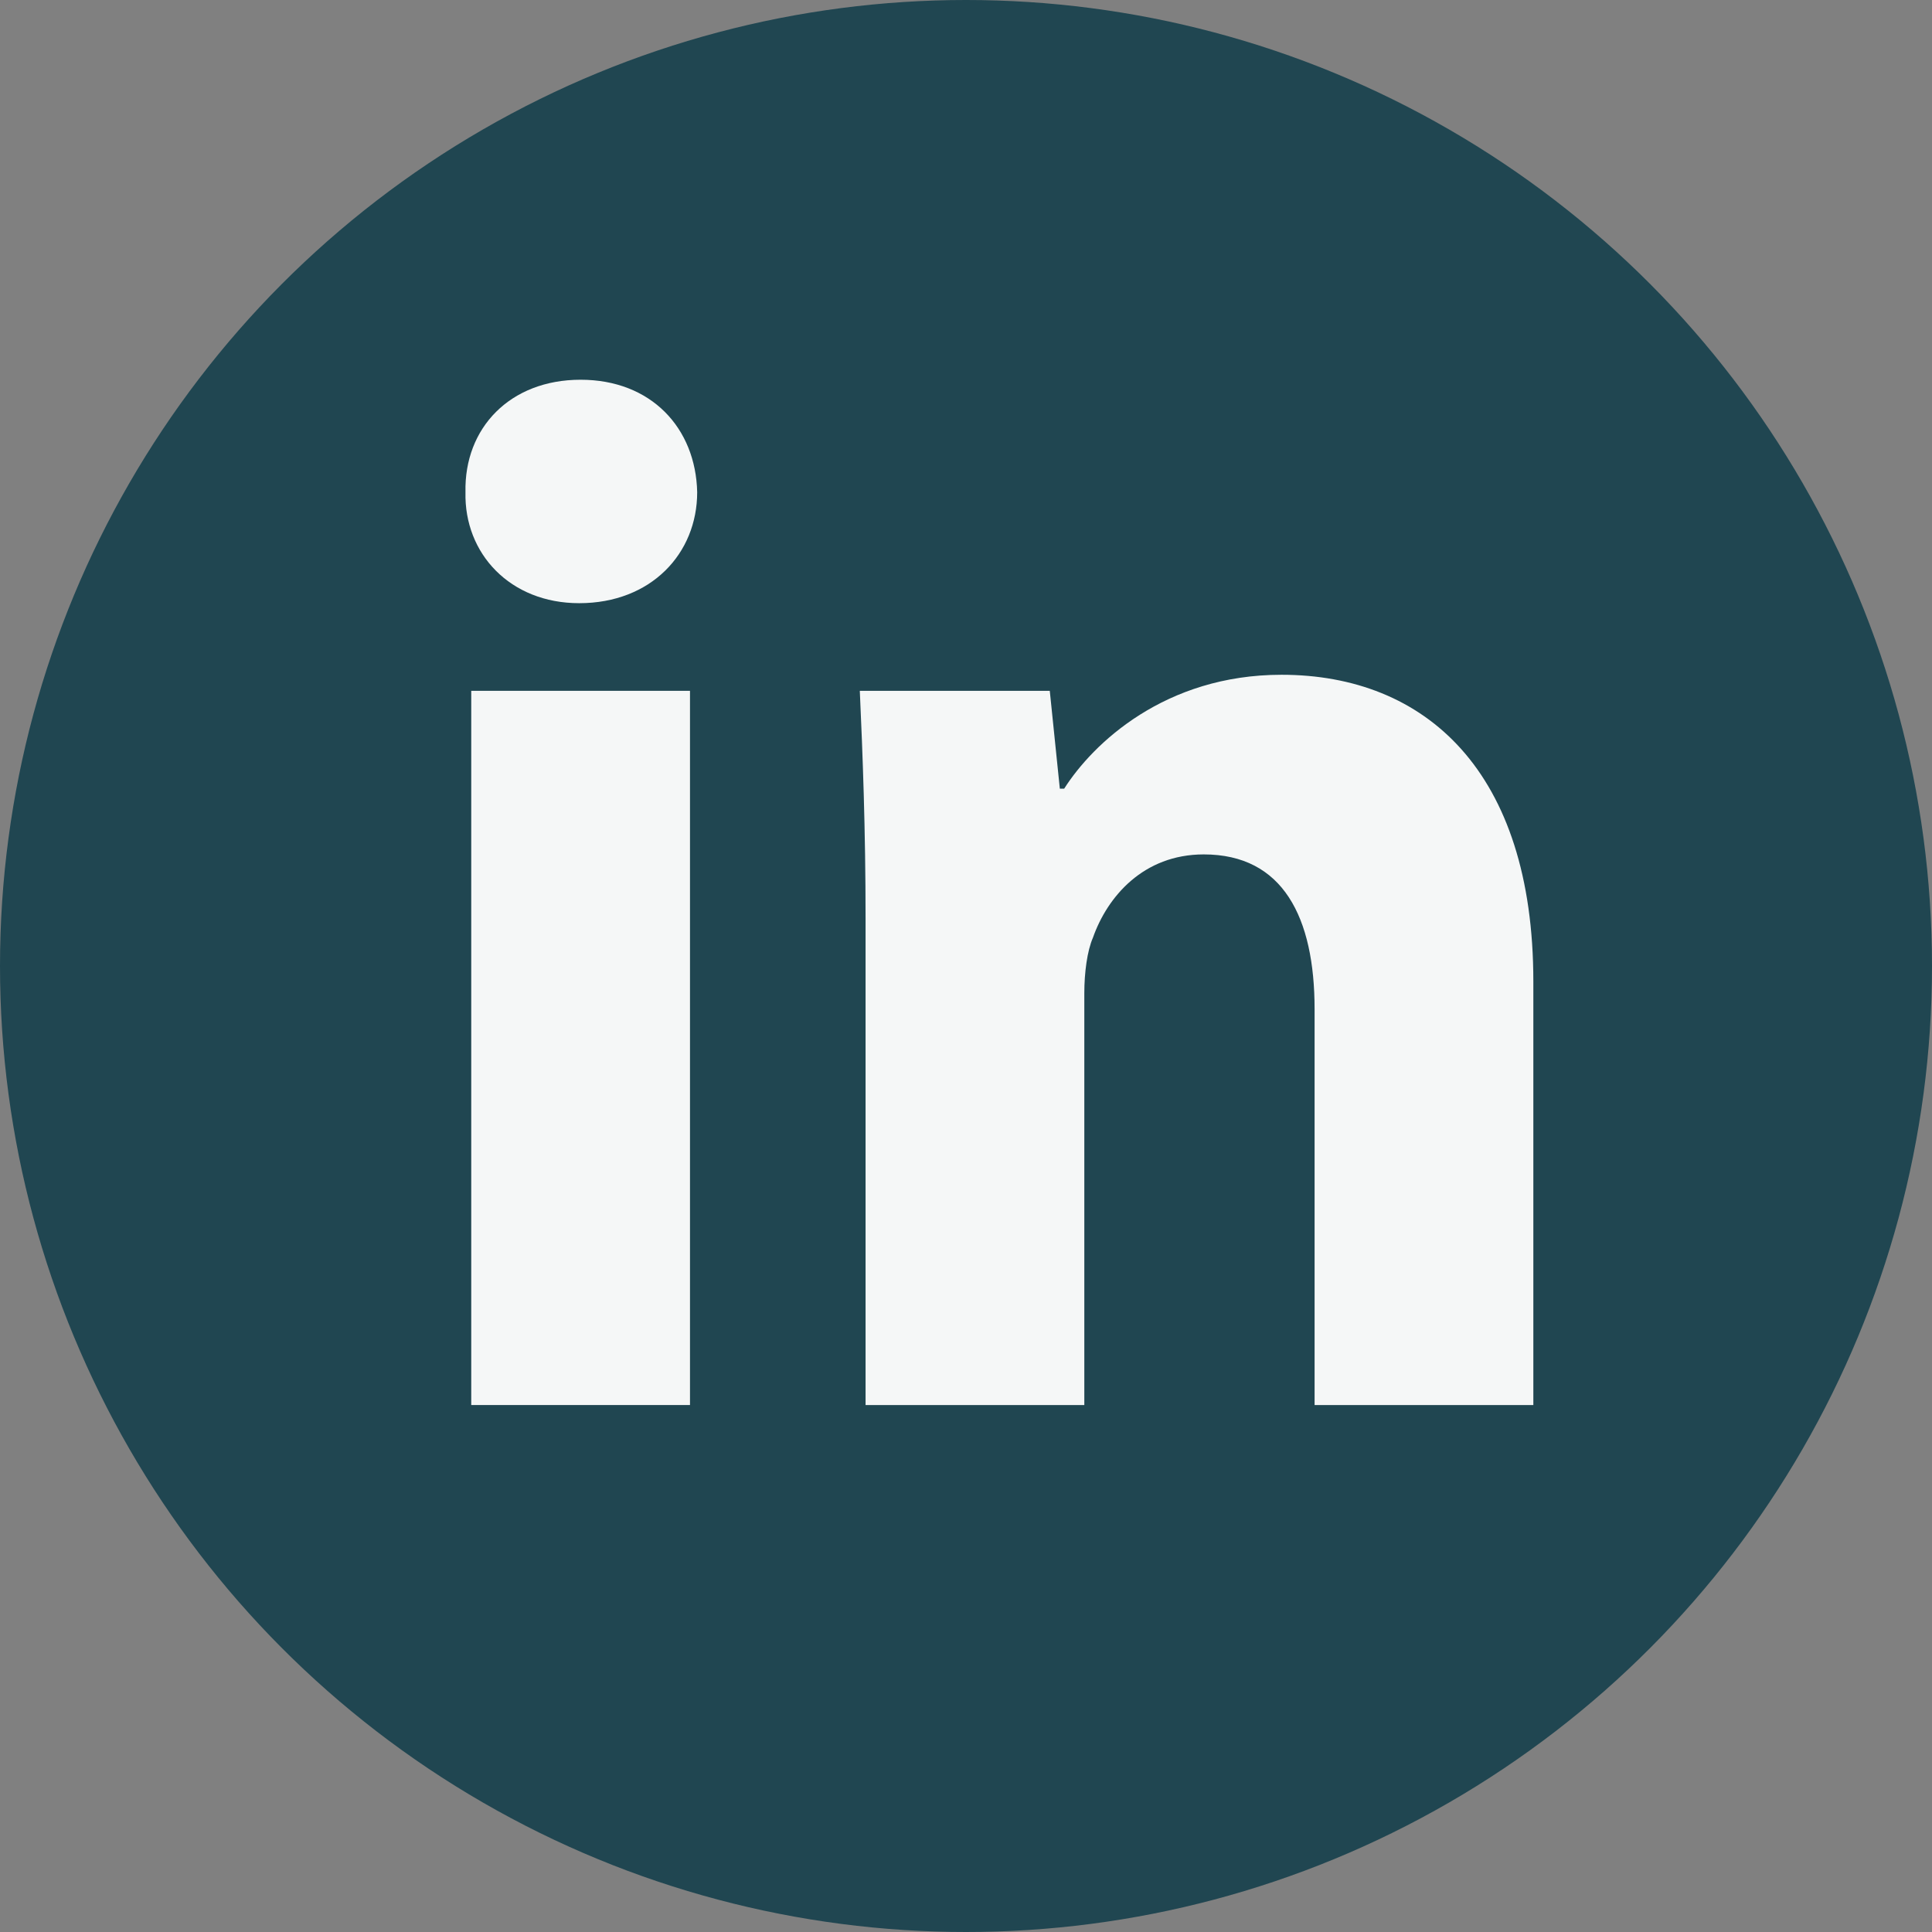
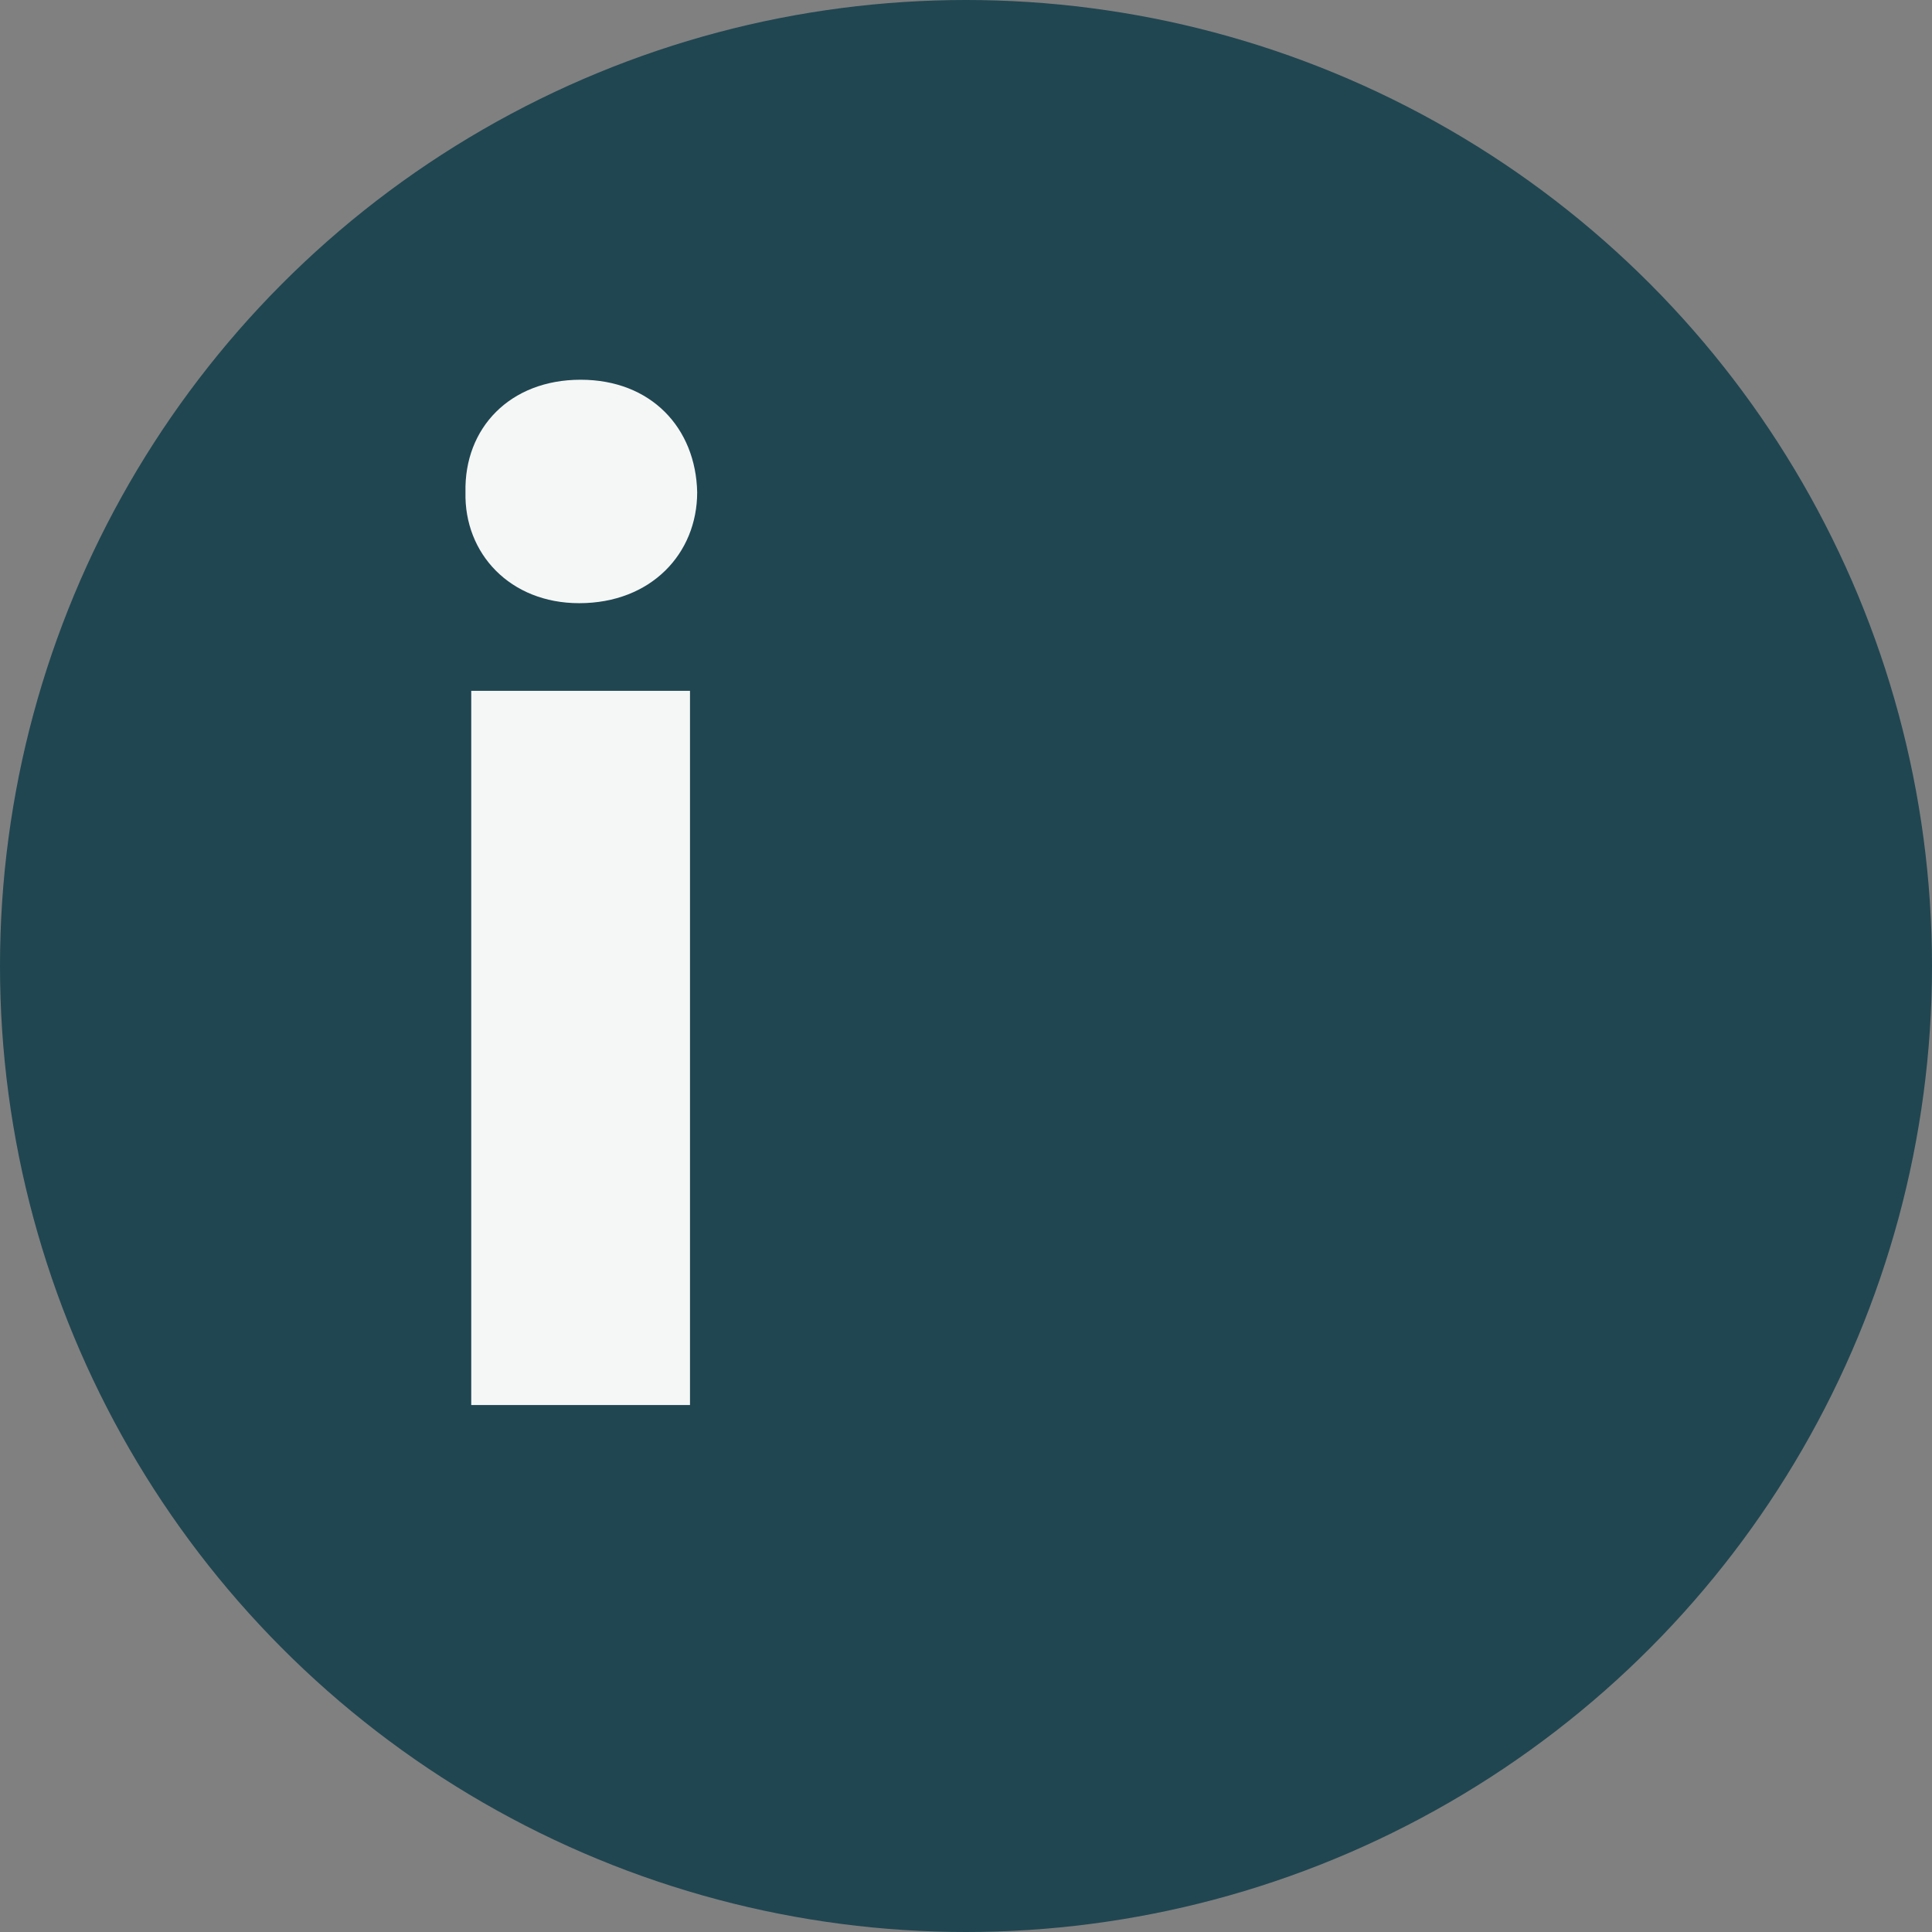
<svg xmlns="http://www.w3.org/2000/svg" width="58px" height="58px" viewBox="0 0 58 58" version="1.1">
  <rect x="0" y="0" width="58" height="58" fill="#808080" stroke="none" />
  <title>linkedin</title>
  <desc>Created with Sketch.</desc>
  <g id="Page-1" stroke="none" stroke-width="1" fill="none" fill-rule="evenodd">
    <g id="SalesComm-UIStyleGuide-design-light-draft1" transform="translate(-766, -4683)">
      <g id="linkedin" transform="translate(766, 4683)">
        <circle id="Oval-270" fill="#204651" cx="29" cy="29" r="29" />
        <polygon id="Path" fill="#F5F7F7" points="20.714 42.18 20.714 20.739 14.147 20.739 14.147 42.18" />
        <path d="M17.43,11.4 C15.313,11.4 13.931,12.847 13.974,14.776 C13.931,16.618 15.313,18.108 17.387,18.108 C19.547,18.108 20.93,16.618 20.93,14.776 C20.887,12.847 19.547,11.4 17.43,11.4 L17.43,11.4 Z" id="Path" fill="#F5F7F7" />
-         <path d="M25.985,42.18 L32.552,42.18 L32.552,29.815 C32.552,29.202 32.638,28.544 32.811,28.149 C33.243,26.922 34.323,25.65 36.138,25.65 C38.514,25.65 39.465,27.535 39.465,30.298 L39.465,42.18 L46.032,42.18 L46.032,29.465 C46.032,23.151 42.791,20.257 38.471,20.257 C34.971,20.257 32.811,22.318 31.947,23.677 L31.817,23.677 L31.515,20.739 L25.812,20.739 C25.898,22.625 25.985,24.905 25.985,27.579 L25.985,42.18 Z" id="Path" fill="#F5F7F7" />
      </g>
    </g>
  </g>
</svg>